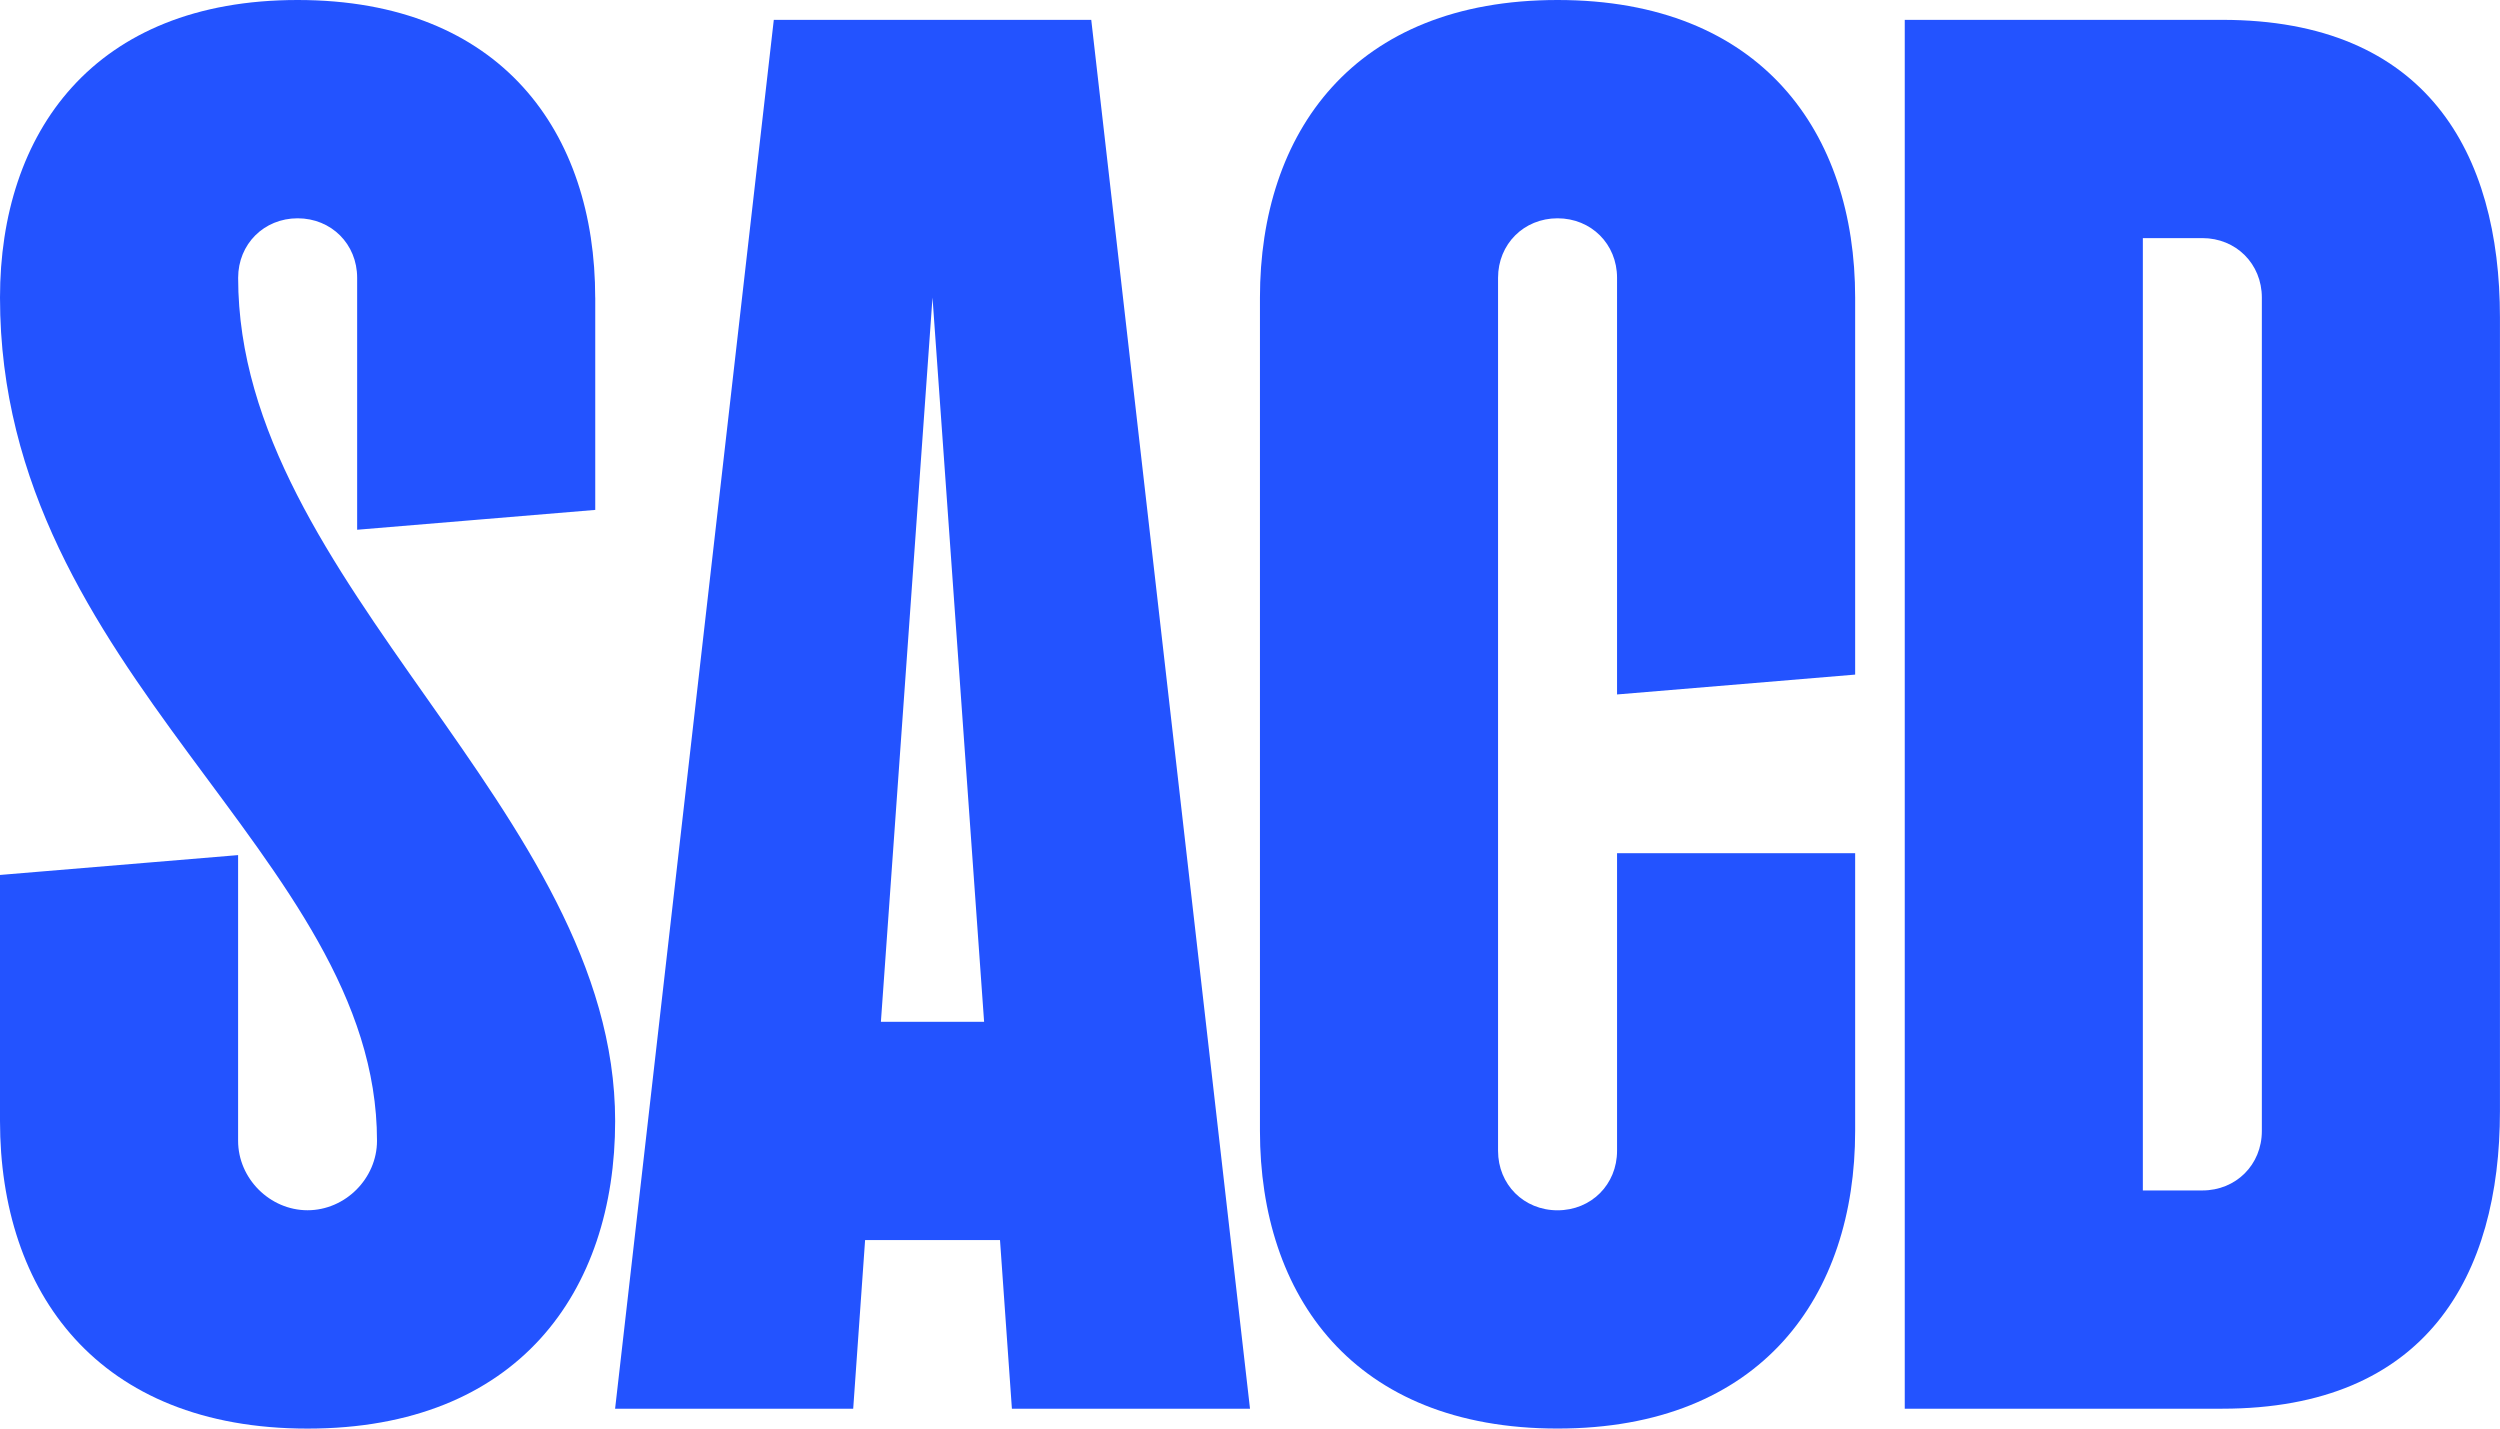
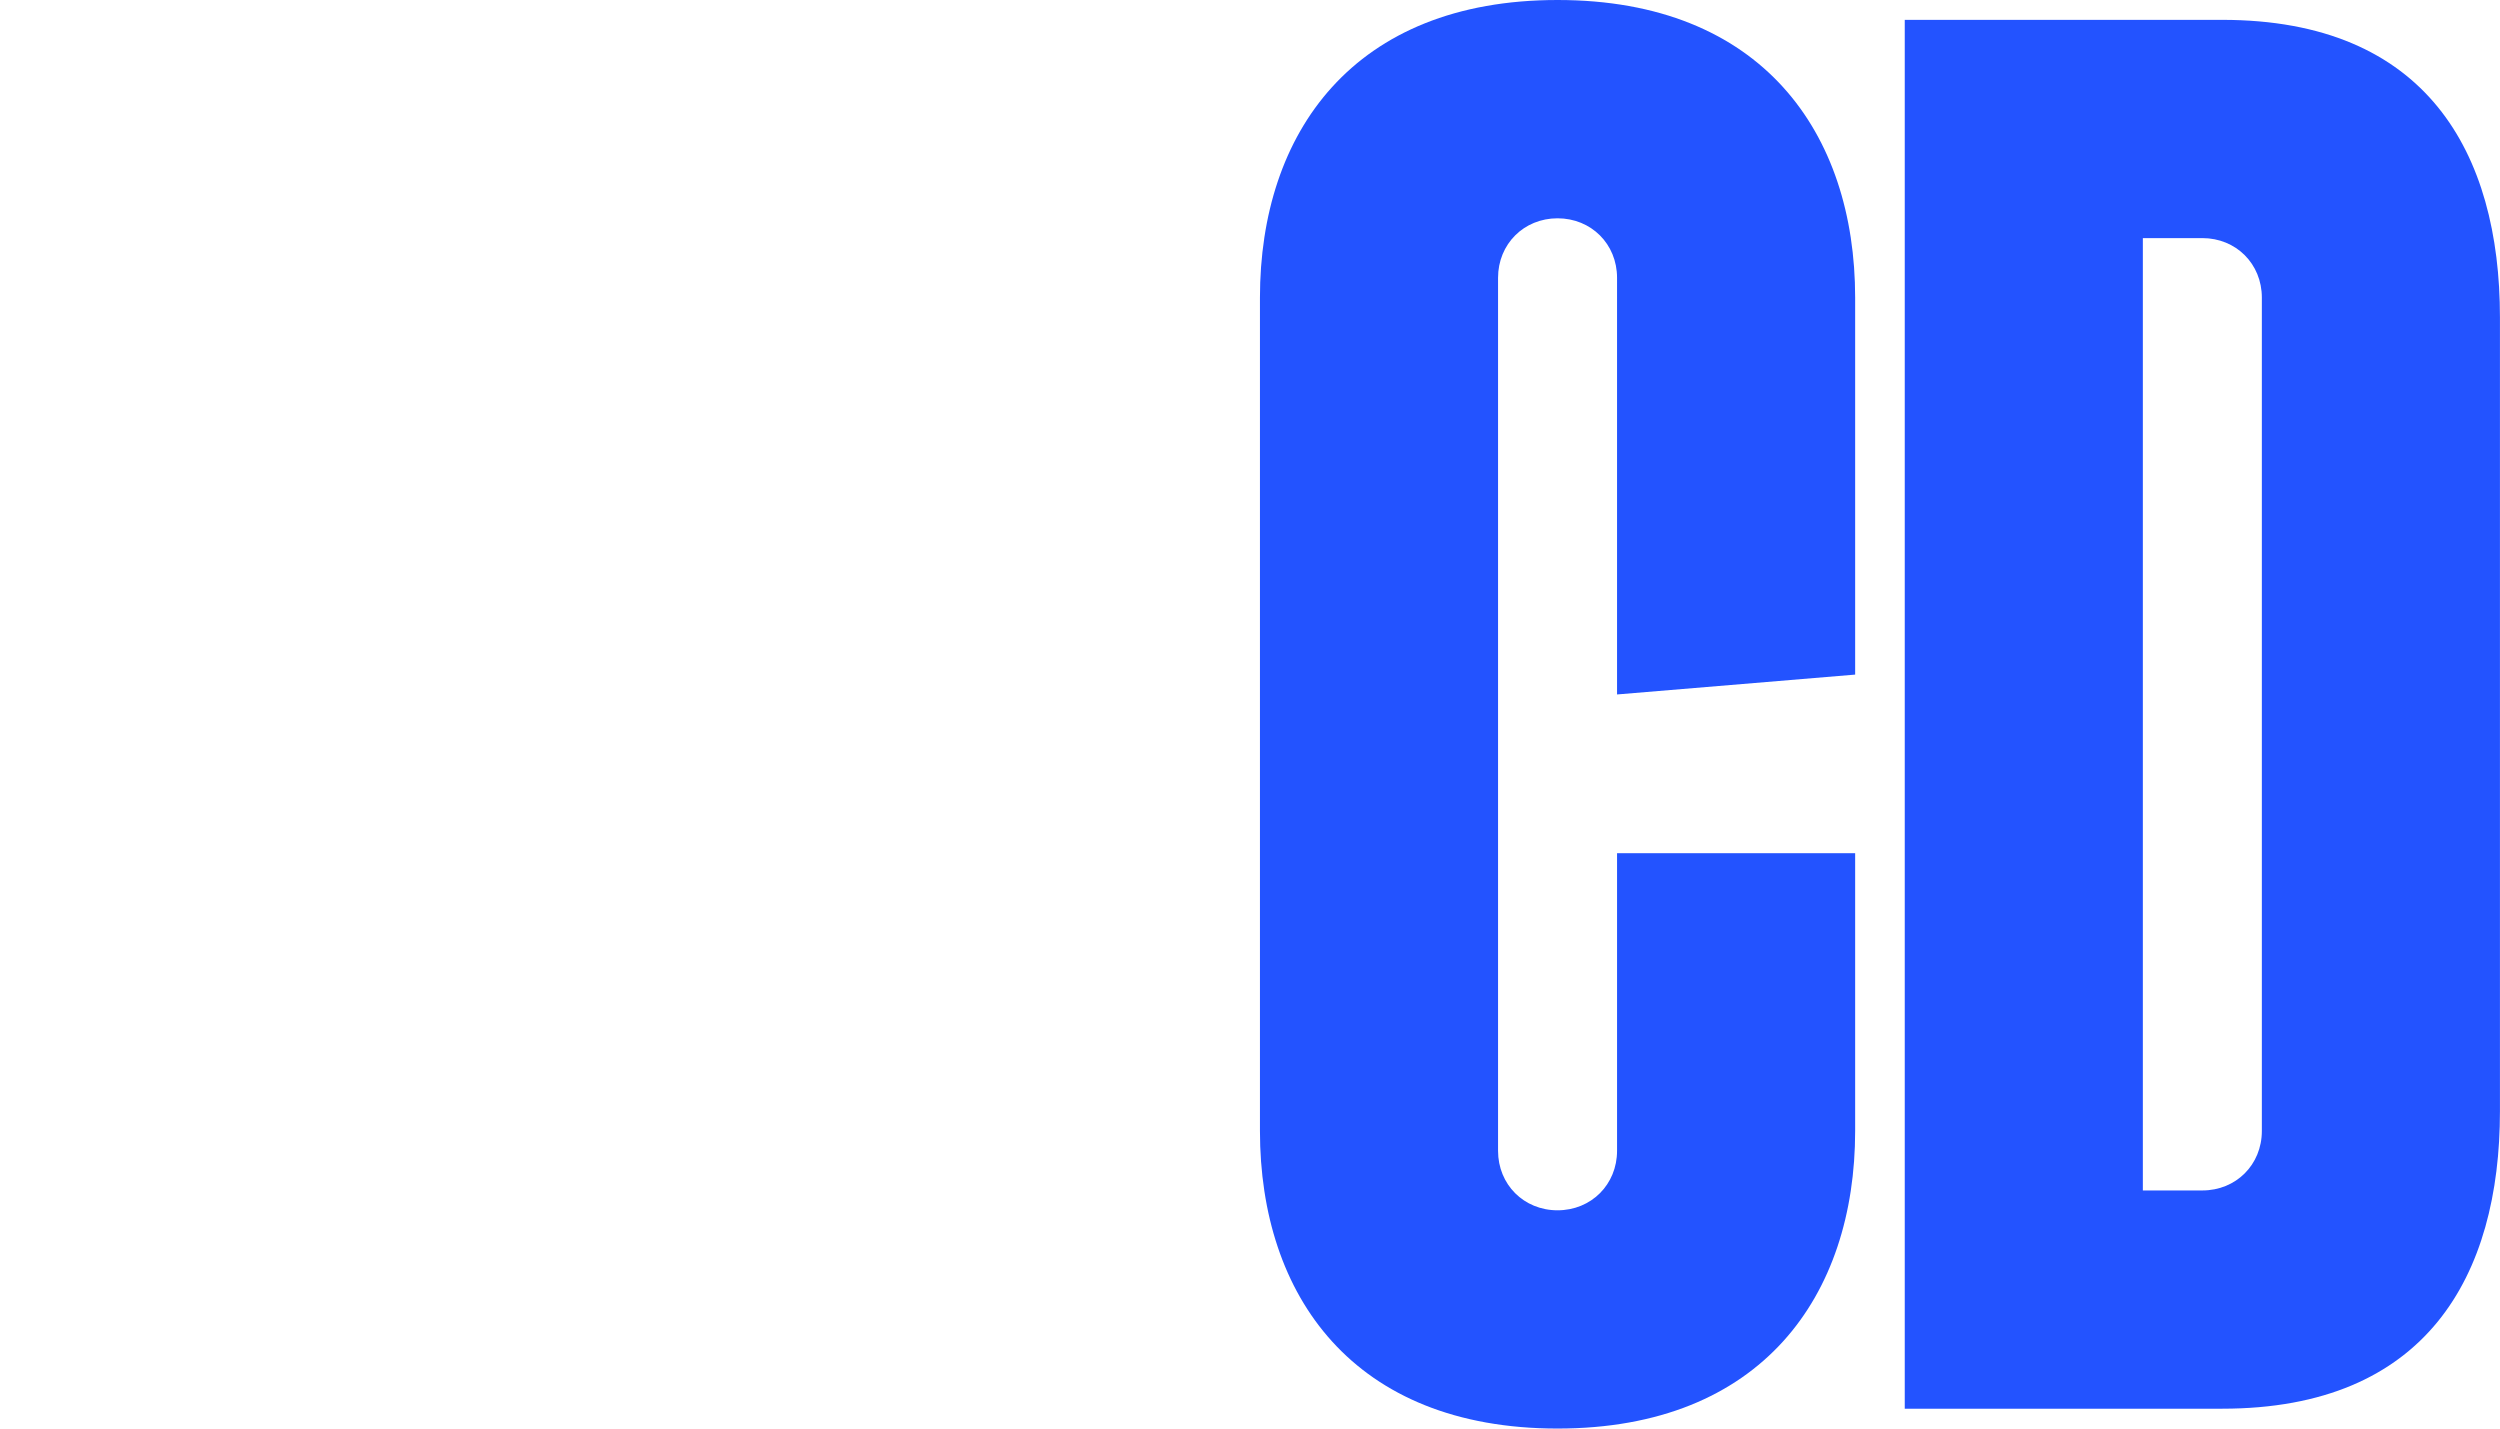
<svg xmlns="http://www.w3.org/2000/svg" id="Layer_1" viewBox="0 0 500 285.71">
  <defs>
    <style>.cls-1{fill:#2353ff;}</style>
  </defs>
-   <path class="cls-1" d="M119.05,59.52v42.46l-47.62,3.97V55.56c0-6.75-5.16-11.9-11.9-11.9s-11.9,5.16-11.9,11.9c0,61.11,75.4,106.74,75.4,168.65,0,34.13-19.44,61.51-61.51,61.51S0,258.33,0,224.2v-49.21l47.62-3.97v57.14c0,7.54,6.35,13.89,13.89,13.89s13.89-6.35,13.89-13.89C75.4,171.03,0,134.92,0,59.52,0,26.59,18.65,0,59.52,0s59.52,26.59,59.52,59.52Z" />
-   <path class="cls-1" d="M218.25,3.97l31.75,277.77h-47.62l-2.38-33.73h-26.98l-2.38,33.73h-47.62L154.76,3.97h63.49Zm-21.43,200.39l-10.32-144.84-10.32,144.84h20.63Z" />
  <path class="cls-1" d="M371.03,134.92l-47.62,3.97V55.56c0-6.75-5.16-11.9-11.9-11.9s-11.9,5.16-11.9,11.9V230.16c0,6.75,5.16,11.9,11.9,11.9s11.9-5.16,11.9-11.9v-59.52h47.62v55.55c0,32.94-18.65,59.52-59.52,59.52s-59.52-26.59-59.52-59.52V59.52c0-32.94,18.65-59.52,59.52-59.52s59.52,26.59,59.52,59.52v75.4Z" />
  <path class="cls-1" d="M380.95,3.97h63.49c40.87,0,55.55,26.59,55.55,59.52V222.22c0,32.94-14.68,59.52-55.55,59.52h-63.49V3.97Zm47.62,43.65V238.09h11.9c6.75,0,11.9-5.16,11.9-11.9V59.52c0-6.75-5.16-11.9-11.9-11.9h-11.9Z" />
</svg>